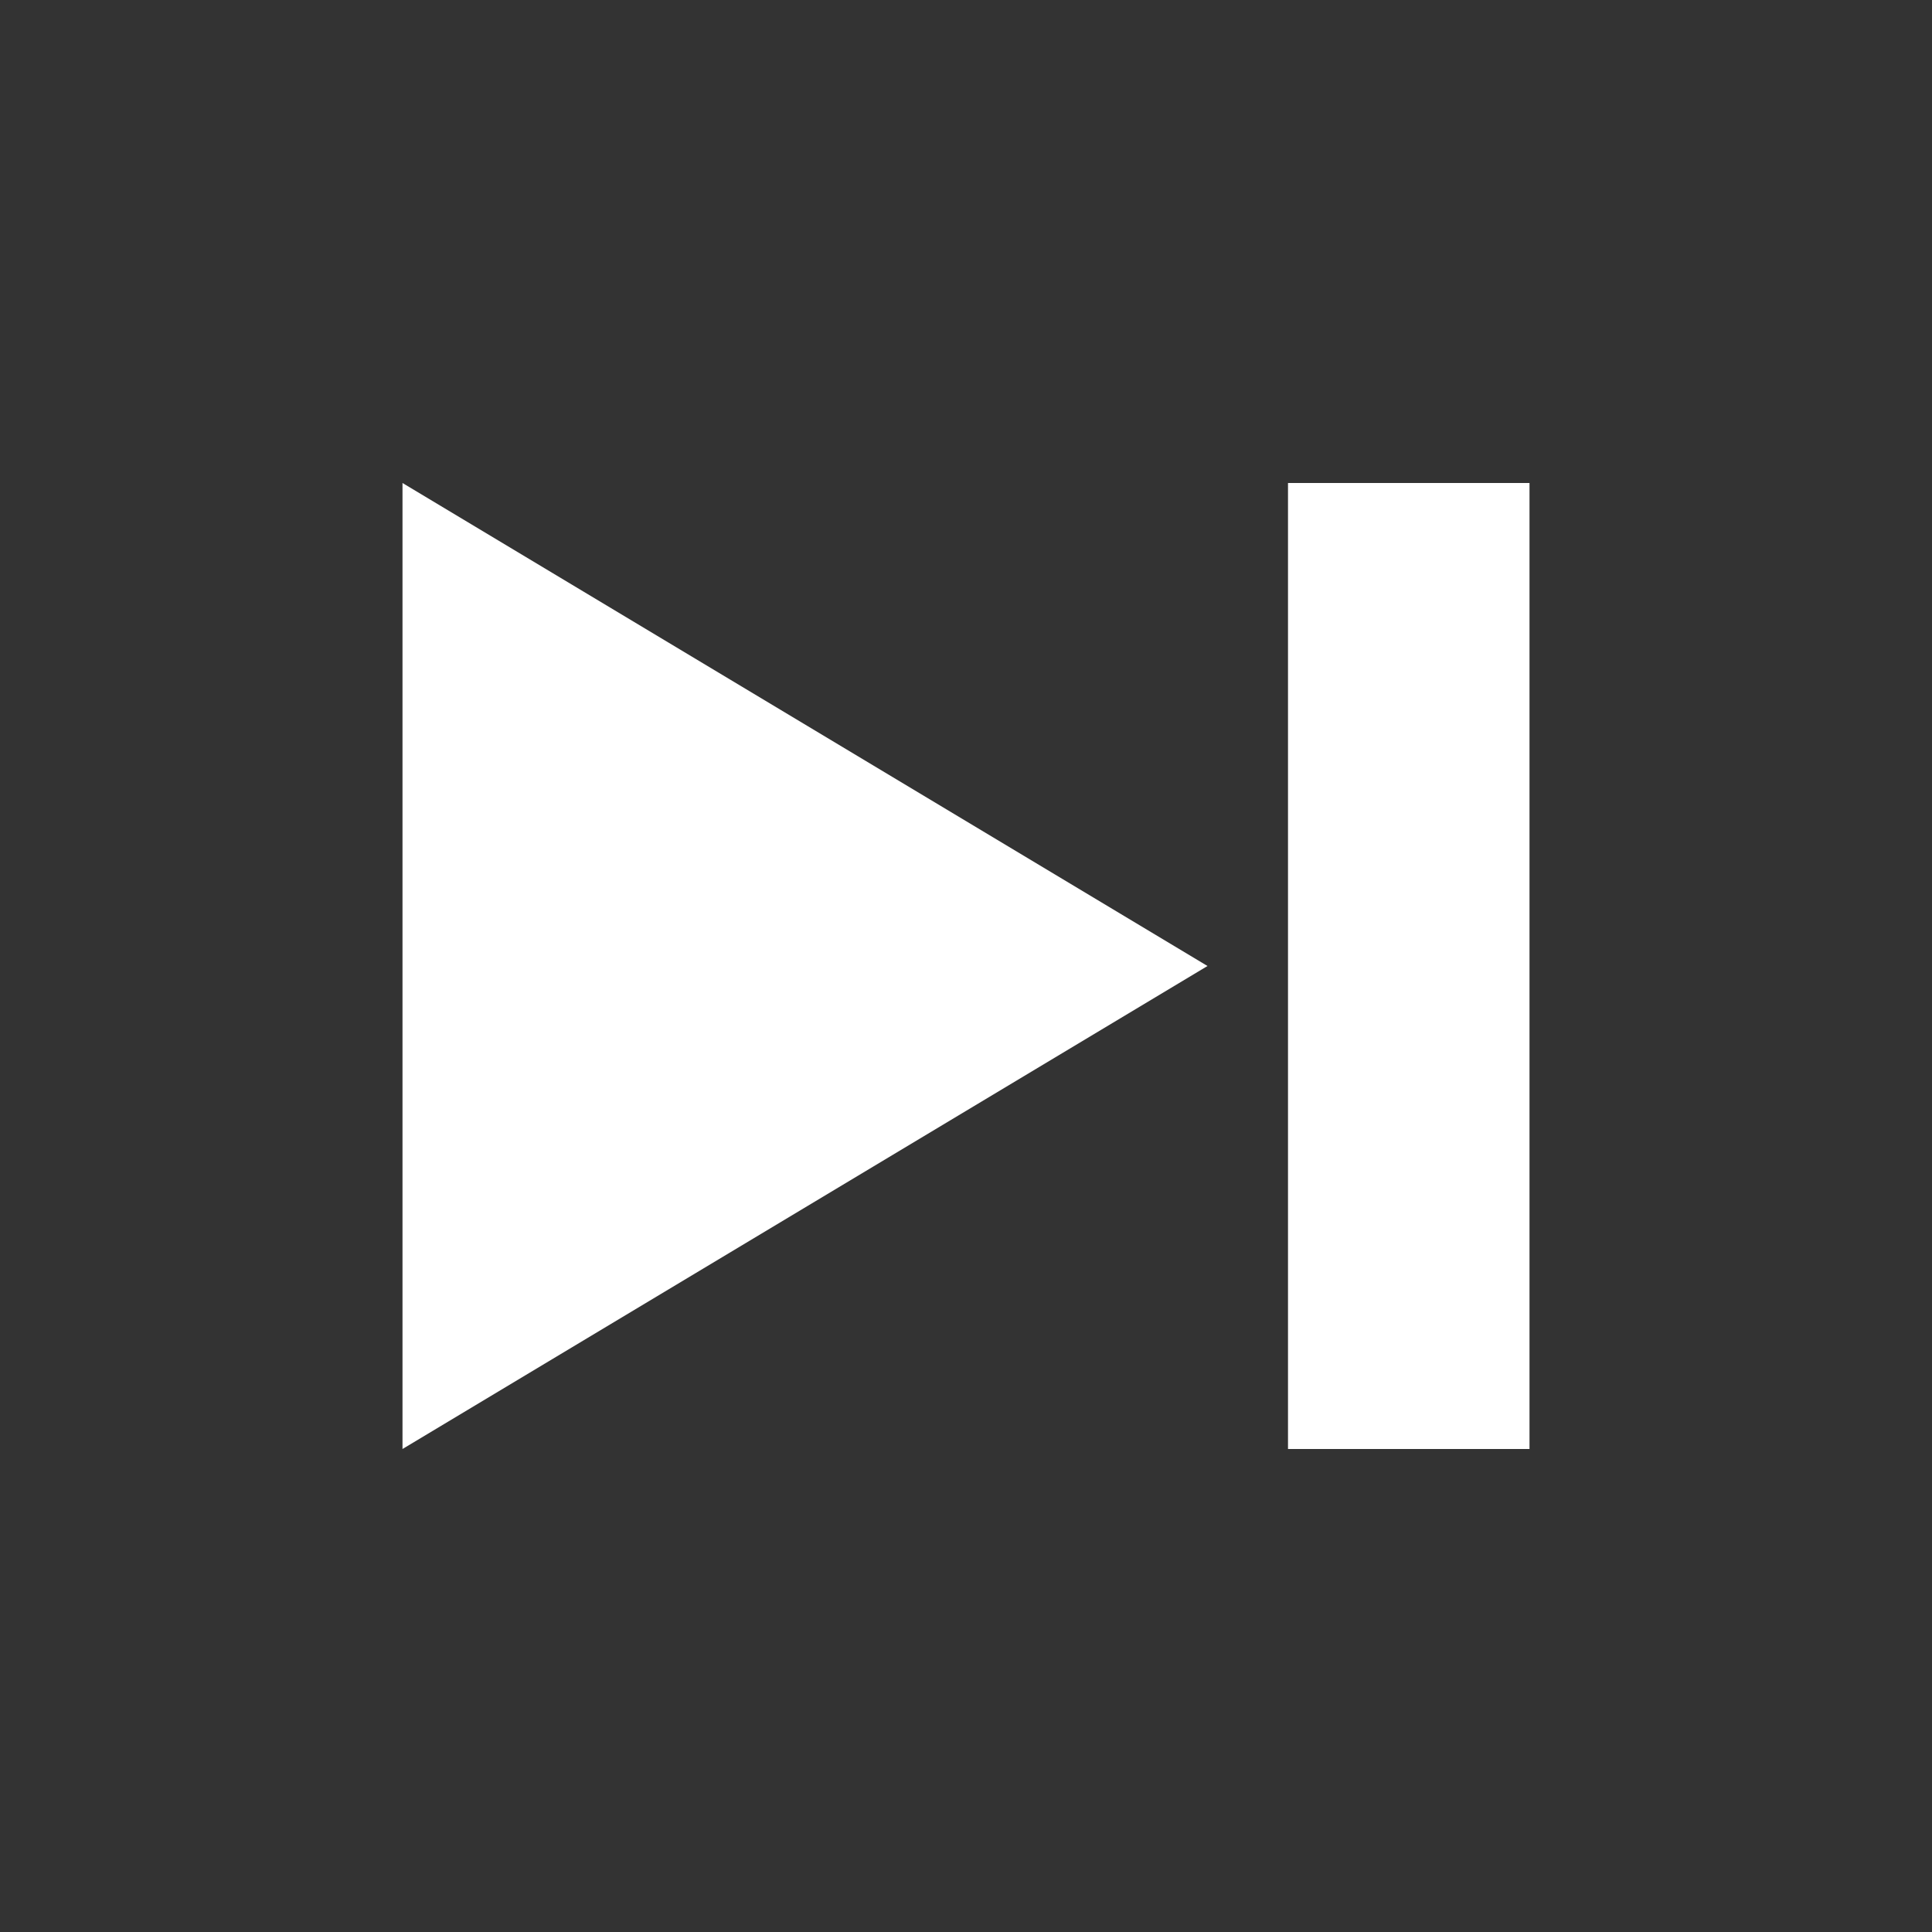
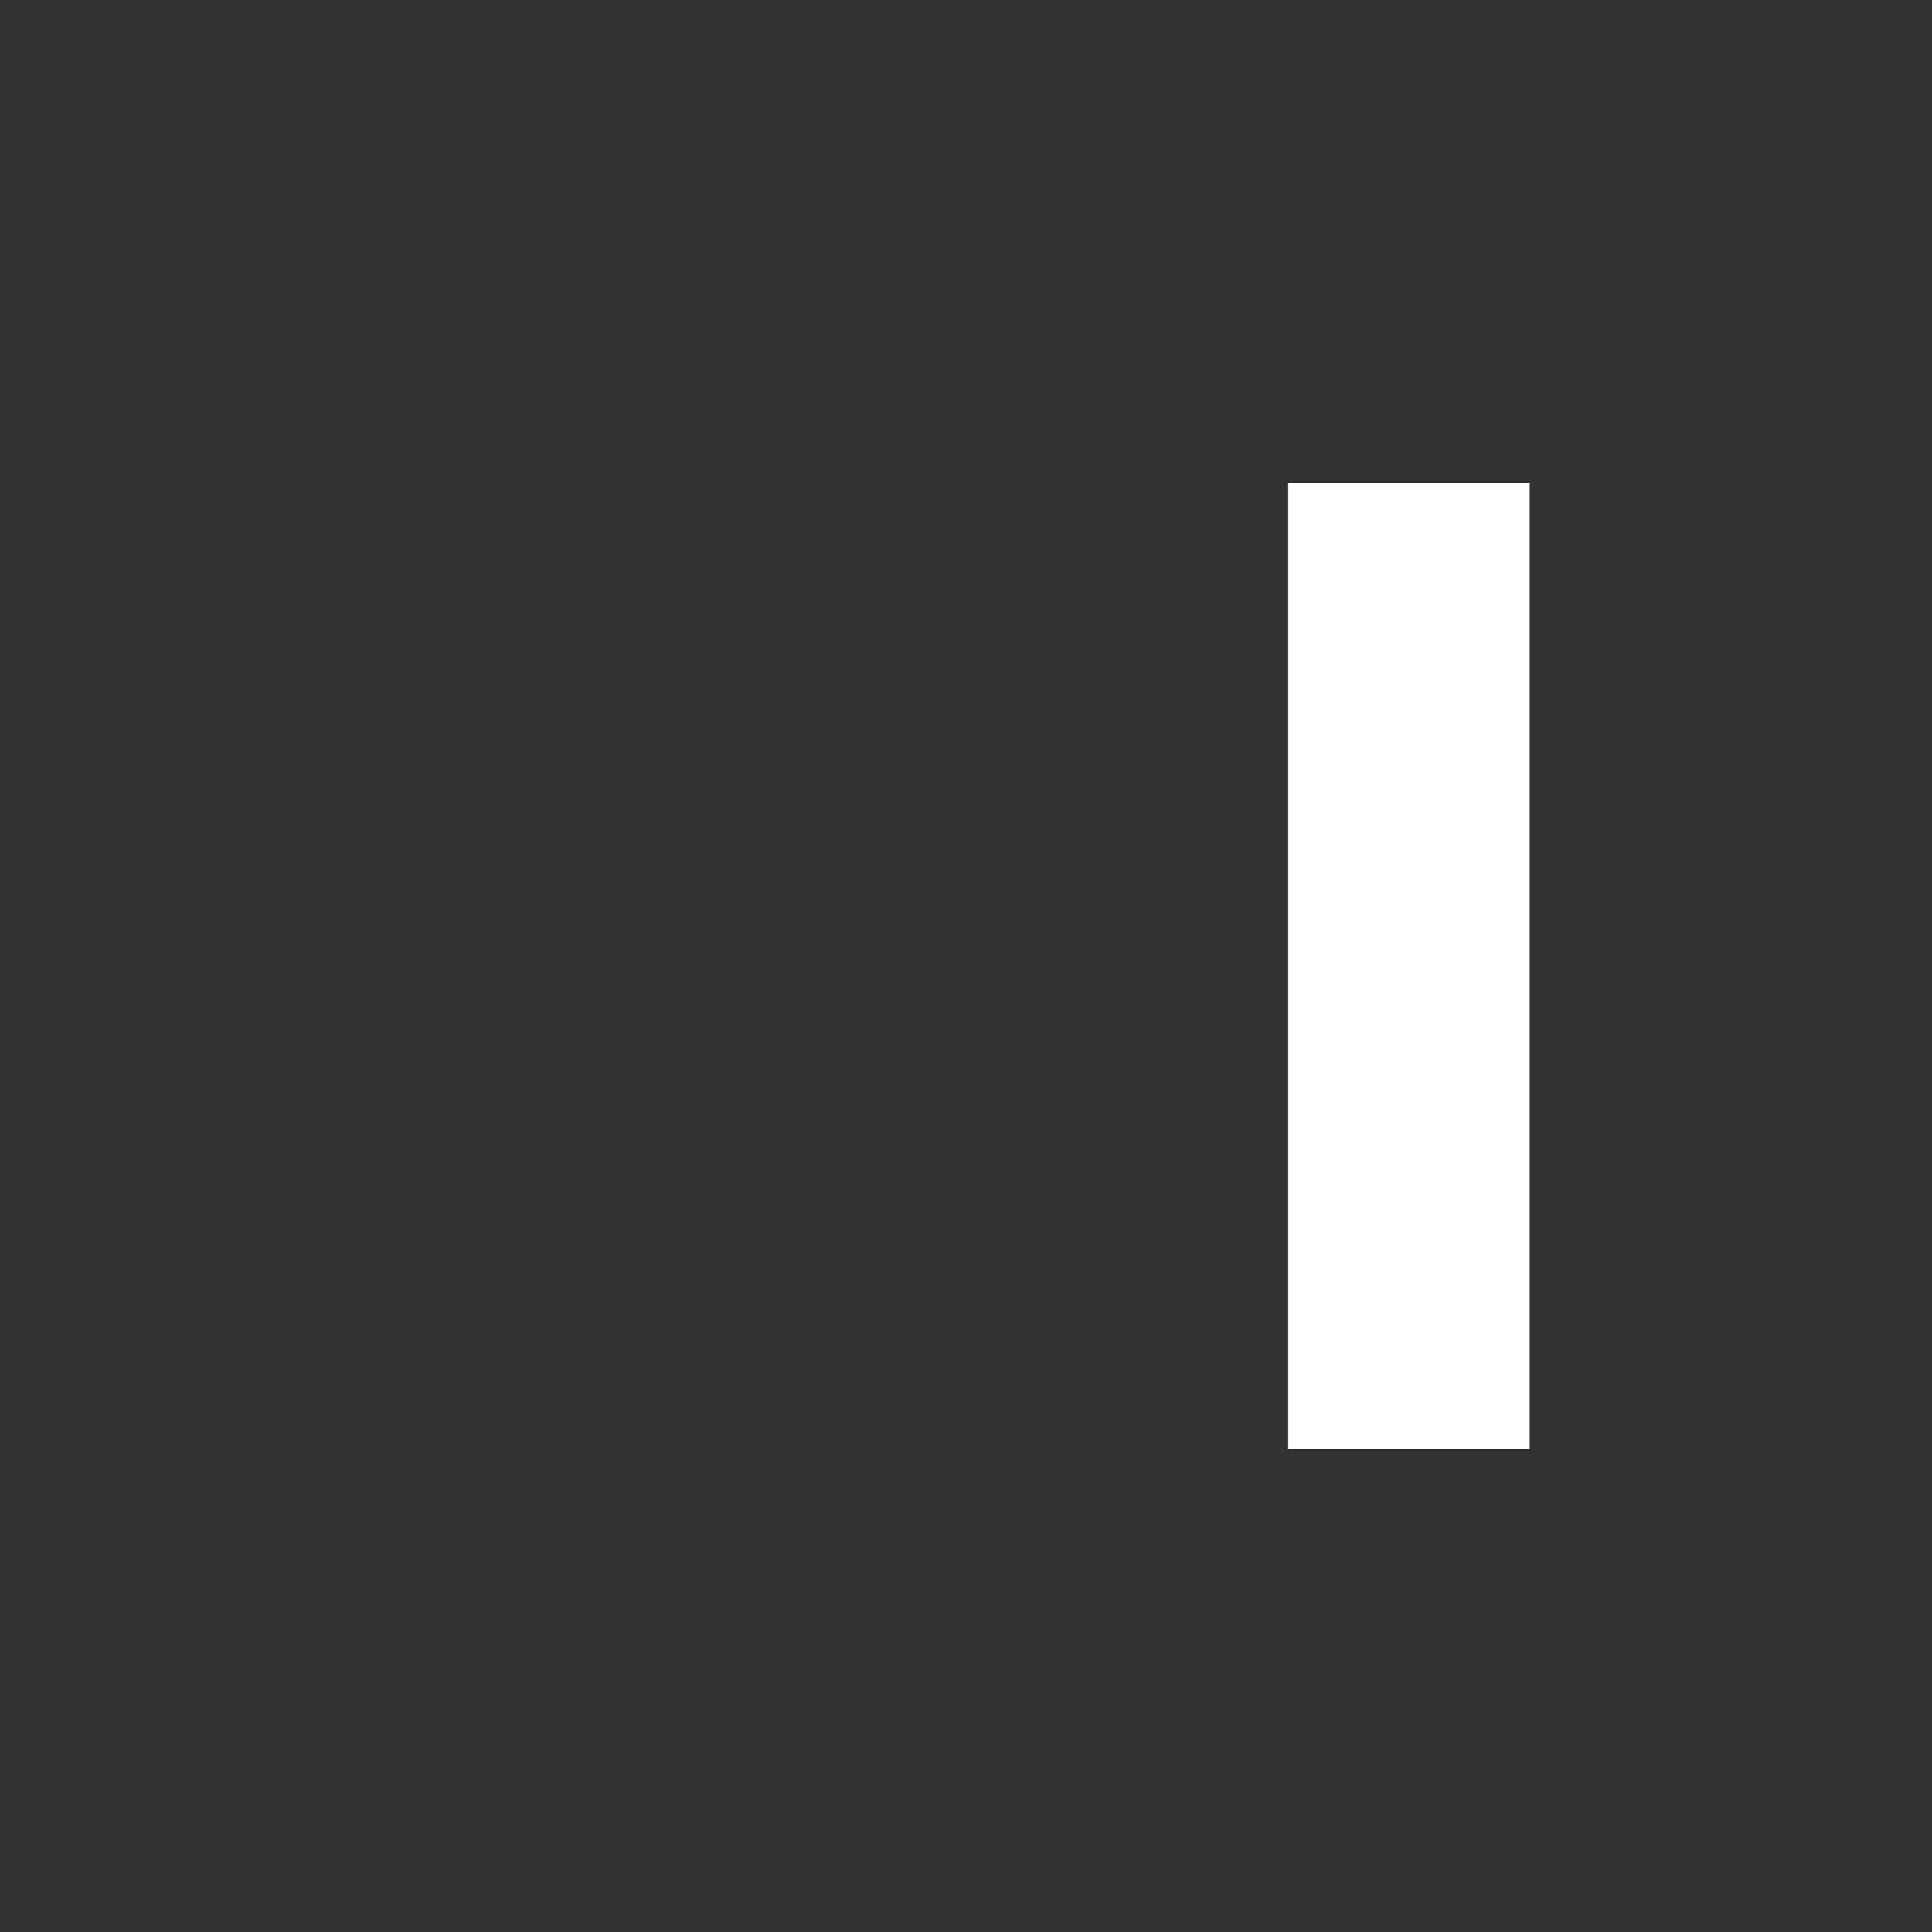
<svg xmlns="http://www.w3.org/2000/svg" viewBox="0 0 24 24">
  <rect x="0" y="0" width="24" height="24" fill="#333333" stroke="none" />
  <defs>
    <style>.cls-1{fill:none;}.cls-2{fill:#ffffff;}</style>
  </defs>
  <title>abb_skip-to-end_24</title>
  <g id="Box">
    <rect class="cls-1" width="24" height="24" />
  </g>
  <g id="Final_icons_-_Common" data-name="Final icons - Common">
    <rect class="cls-2" x="16" y="6" width="3" height="12" />
-     <polygon class="cls-2" points="5 18 15 12 5 6 5 18" />
  </g>
</svg>